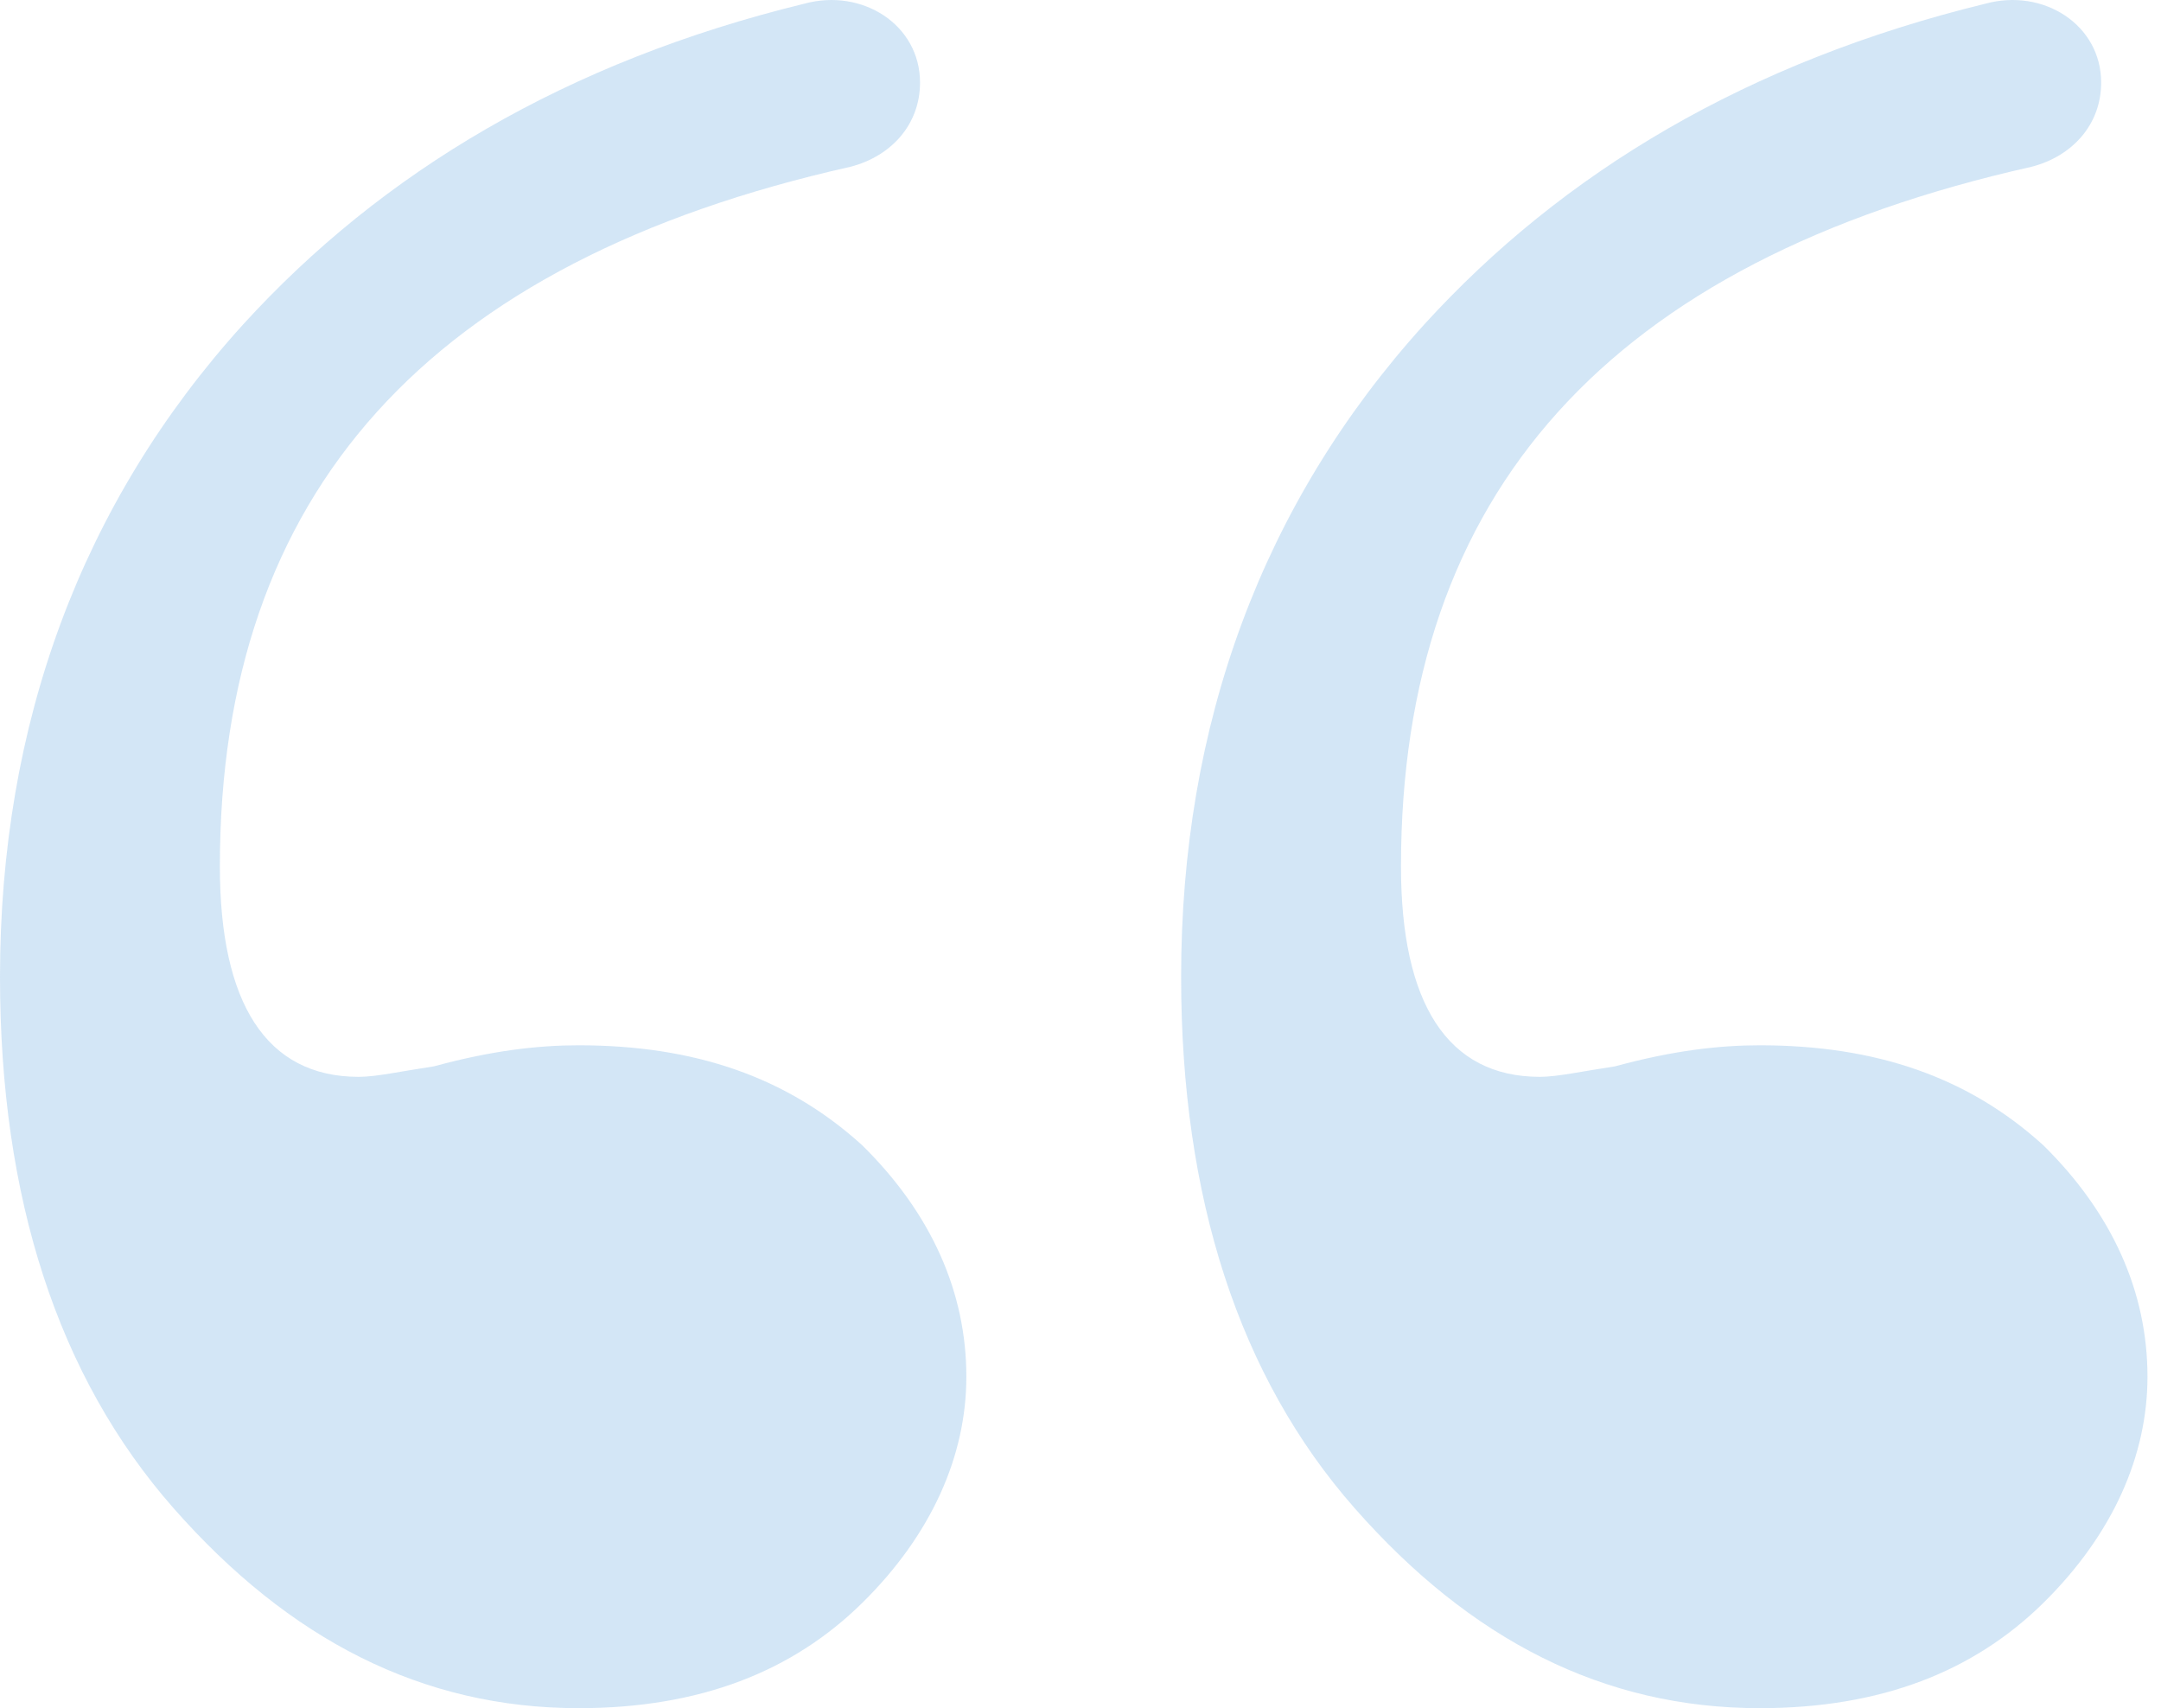
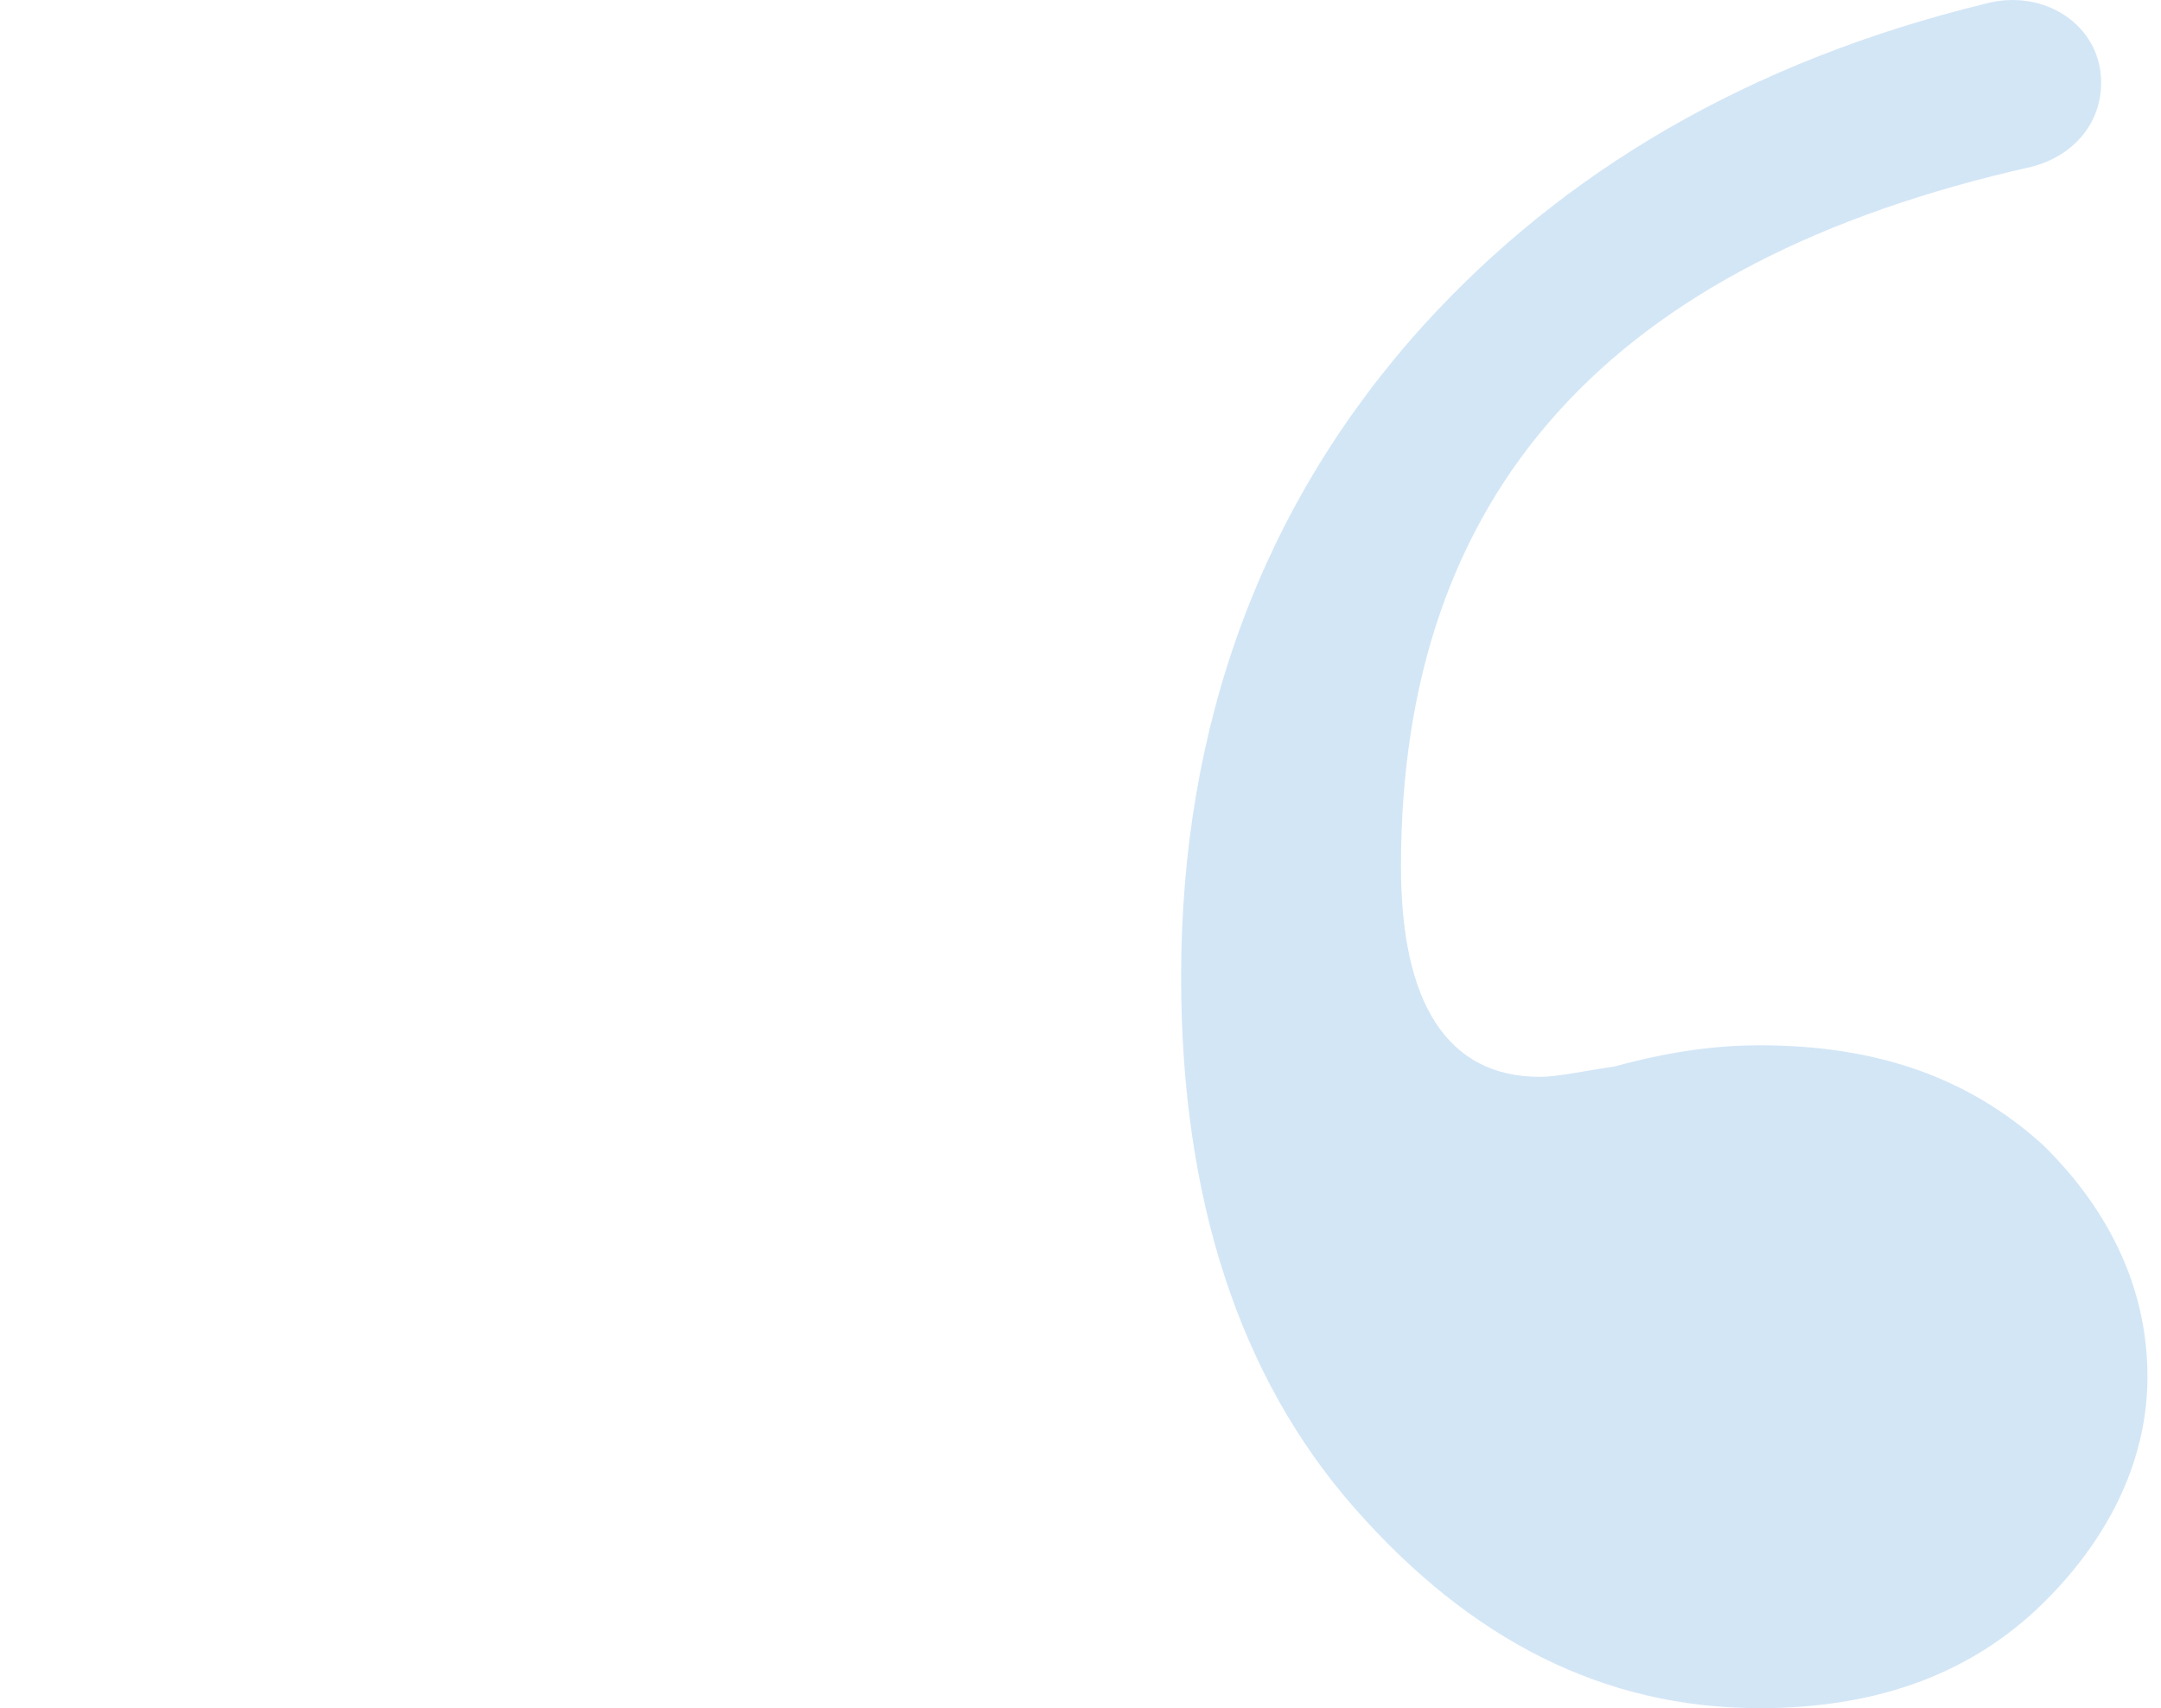
<svg xmlns="http://www.w3.org/2000/svg" width="105" height="83" viewBox="0 0 105 83" fill="none">
-   <path d="M44.703 4.012C44.703 6.057 43.298 7.591 41.33 8.102C20.805 12.703 10.683 23.95 10.683 42.1C10.683 48.745 12.933 52.324 17.431 52.324C18.275 52.324 19.399 52.069 21.087 51.813C23.898 51.046 26.148 50.791 28.116 50.791C33.739 50.791 38.237 52.325 41.893 55.648C45.267 58.971 46.954 62.806 46.954 66.896C46.954 70.73 45.267 74.564 41.893 77.888C38.519 81.211 34.02 83 28.116 83C20.525 83 14.058 79.677 8.435 73.286C2.811 66.896 -0 58.204 -0 47.468C-0 35.198 3.936 24.462 11.808 15.771C18.556 8.358 27.553 2.99 39.081 0.179C41.892 -0.59 44.703 1.2 44.703 4.012Z" fill="#92C1E9" fill-opacity="0.4" />
  <path d="M102.092 4.012C102.092 6.057 100.686 7.591 98.719 8.102C78.194 12.703 68.072 23.95 68.072 42.1C68.072 48.745 70.322 52.324 74.82 52.324C75.664 52.324 76.788 52.069 78.475 51.813C81.287 51.046 83.537 50.791 85.504 50.791C91.128 50.791 95.626 52.325 99.282 55.648C102.655 58.971 104.343 62.806 104.343 66.896C104.343 70.73 102.656 74.564 99.282 77.888C95.908 81.211 91.409 83 85.504 83C77.913 83 71.447 79.677 65.823 73.286C60.2 66.896 57.389 58.204 57.389 47.468C57.389 35.198 61.325 24.462 69.197 15.771C75.945 8.358 84.942 2.99 96.469 0.179C99.281 -0.59 102.092 1.2 102.092 4.012Z" fill="#92C1E9" fill-opacity="0.4" />
</svg>